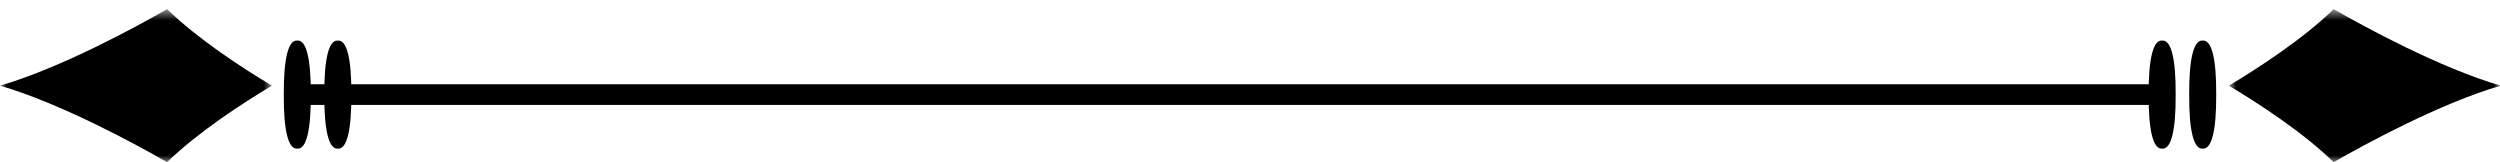
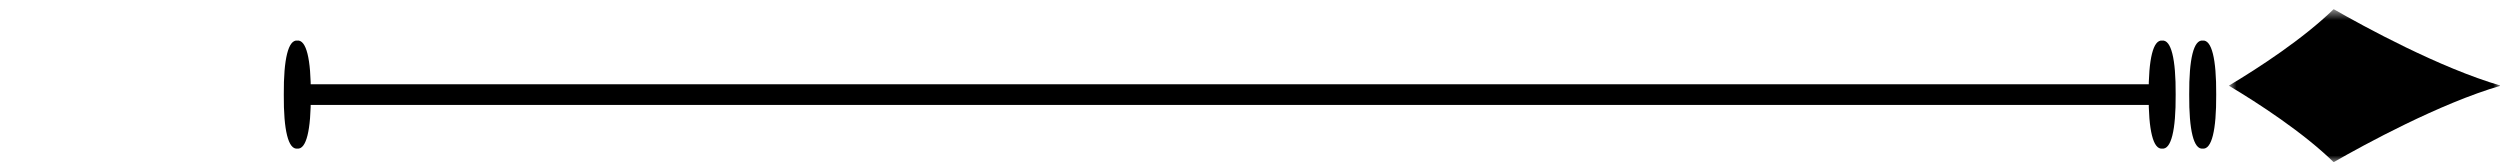
<svg xmlns="http://www.w3.org/2000/svg" xmlns:xlink="http://www.w3.org/1999/xlink" width="185px" height="12px" viewBox="0 0 185 12" version="1.1">
  <title>Group 17</title>
  <desc>Created with Sketch.</desc>
  <defs>
-     <polygon id="path-1" points="0 0.678 20.124 0.678 20.124 12 0 12" />
    <polygon id="path-3" points="0.933 0.678 21.056 0.678 21.056 12 0.933 12" />
  </defs>
  <g id="Page-1" stroke="none" stroke-width="1" fill="none" fill-rule="evenodd">
    <g id="SP-LOUNGE" transform="translate(-95, -2919)">
      <g id="Group-17" transform="translate(95, 2919)">
        <g id="Group-3">
          <mask id="mask-2" fill="white">
            <use xlink:href="#path-1" />
          </mask>
          <g id="Clip-2" />
          <path d="M20.124,6.339 C17.922,7.649 14.602,9.817 12.366,12.001 C10.13,10.717 4.506,7.649 0,6.339 C4.506,5.029 10.13,1.961 12.366,0.677 C14.602,2.859 17.922,5.029 20.124,6.339" id="Fill-1" fill="#000000" mask="url(#mask-2)" />
        </g>
        <path d="M22.999,7 C23.015,9.659 22.664,11.064 21.999,10.998 C21.336,11.064 20.981,9.657 21.001,7 C20.983,4.341 21.336,2.936 21.999,3.002 C22.664,2.936 23.017,4.343 22.999,7" id="Fill-4" fill="#000000" />
-         <path d="M25.999,7 C26.015,9.659 25.664,11.064 24.999,10.998 C24.336,11.064 23.983,9.657 24.001,7 C23.983,4.341 24.336,2.936 24.999,3.002 C25.666,2.936 26.017,4.343 25.999,7" id="Fill-6" fill="#000000" />
        <g id="Group-10" transform="translate(164, 0)">
          <mask id="mask-4" fill="white">
            <use xlink:href="#path-3" />
          </mask>
          <g id="Clip-9" />
          <path d="M0.933,6.339 C3.135,5.029 6.455,2.859 8.691,0.677 C10.927,1.961 16.551,5.029 21.057,6.339 C16.551,7.649 10.927,10.717 8.691,12.001 C6.455,9.817 3.135,7.649 0.933,6.339" id="Fill-8" fill="#000000" mask="url(#mask-4)" />
        </g>
        <path d="M162.001,7 C161.985,4.341 162.334,2.936 162.999,3.002 C163.664,2.936 164.017,4.343 163.999,7 C164.015,9.659 163.664,11.064 162.999,10.998 C162.334,11.064 161.983,9.657 162.001,7" id="Fill-11" fill="#000000" />
        <path d="M159.001,7 C158.985,4.341 159.336,2.936 160.001,3.002 C160.664,2.936 161.017,4.343 160.999,7 C161.017,9.659 160.664,11.064 160.001,10.998 C159.336,11.064 158.983,9.657 159.001,7" id="Fill-13" fill="#000000" />
        <path d="M22.661,7.766 L159.17,7.766 C160.052,7.766 160.41,6.234 159.339,6.234 L22.83,6.234 C21.948,6.234 21.59,7.766 22.661,7.766" id="Fill-15" fill="#000000" />
      </g>
    </g>
  </g>
</svg>